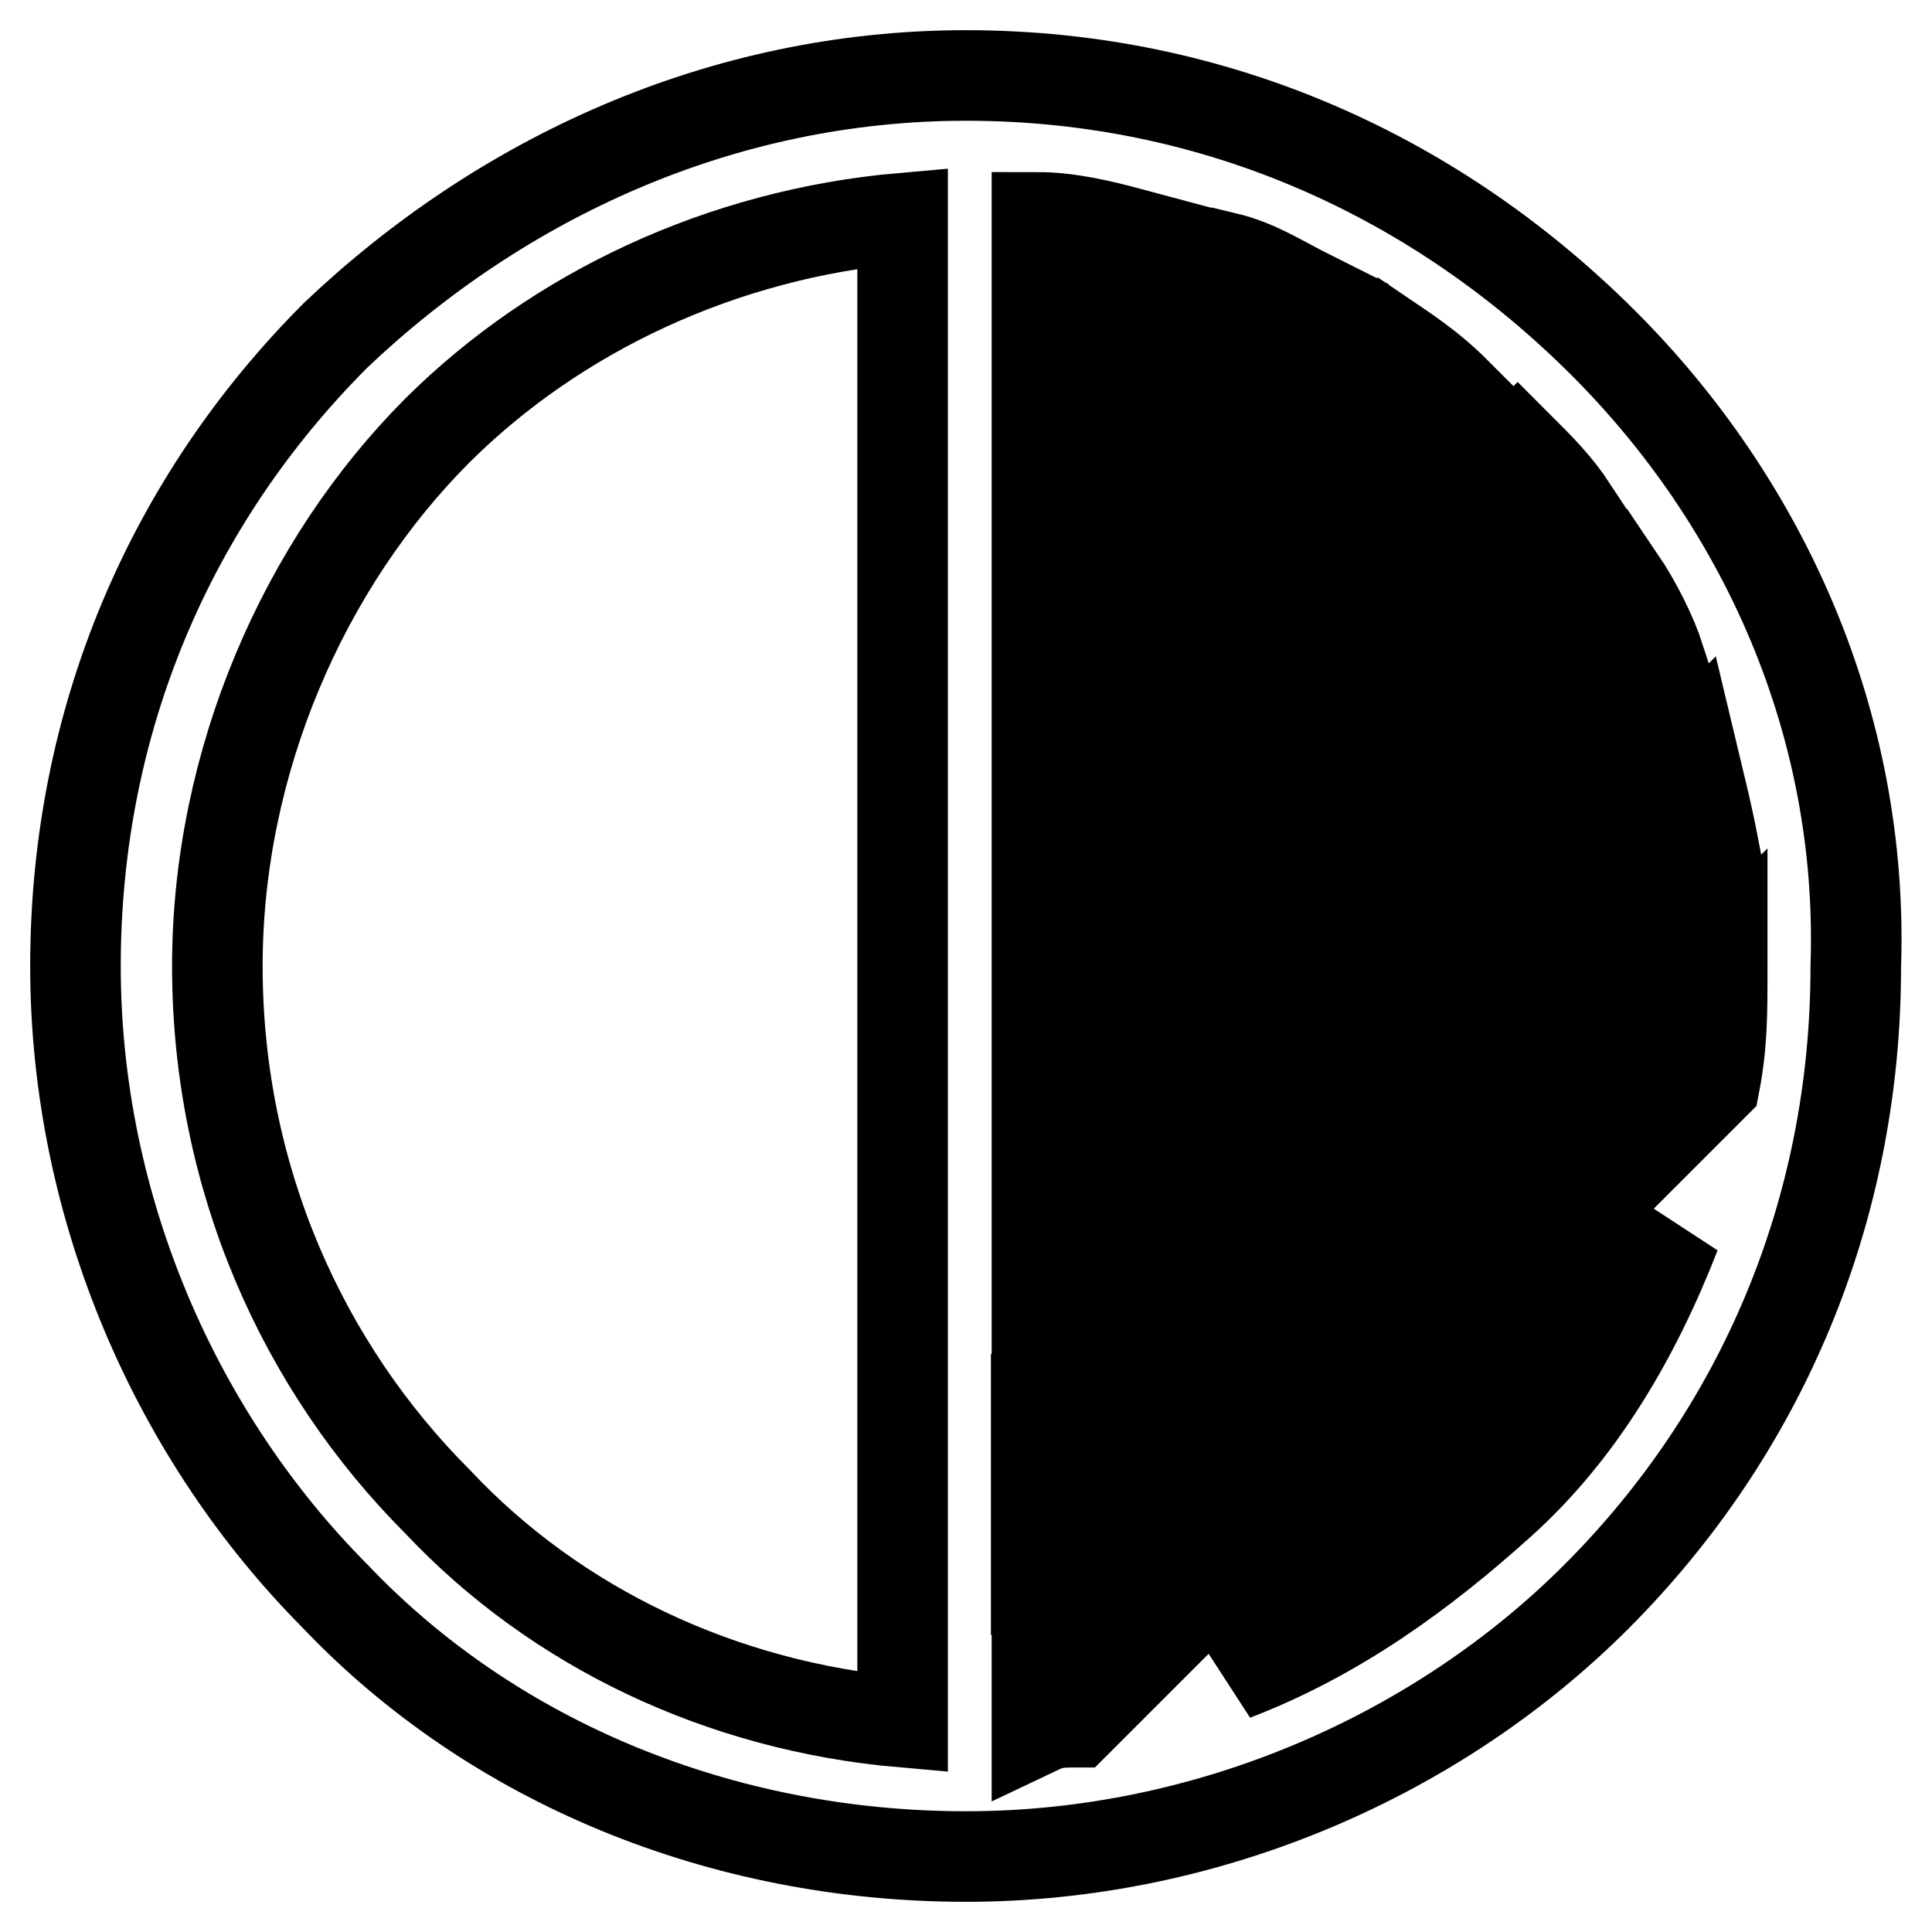
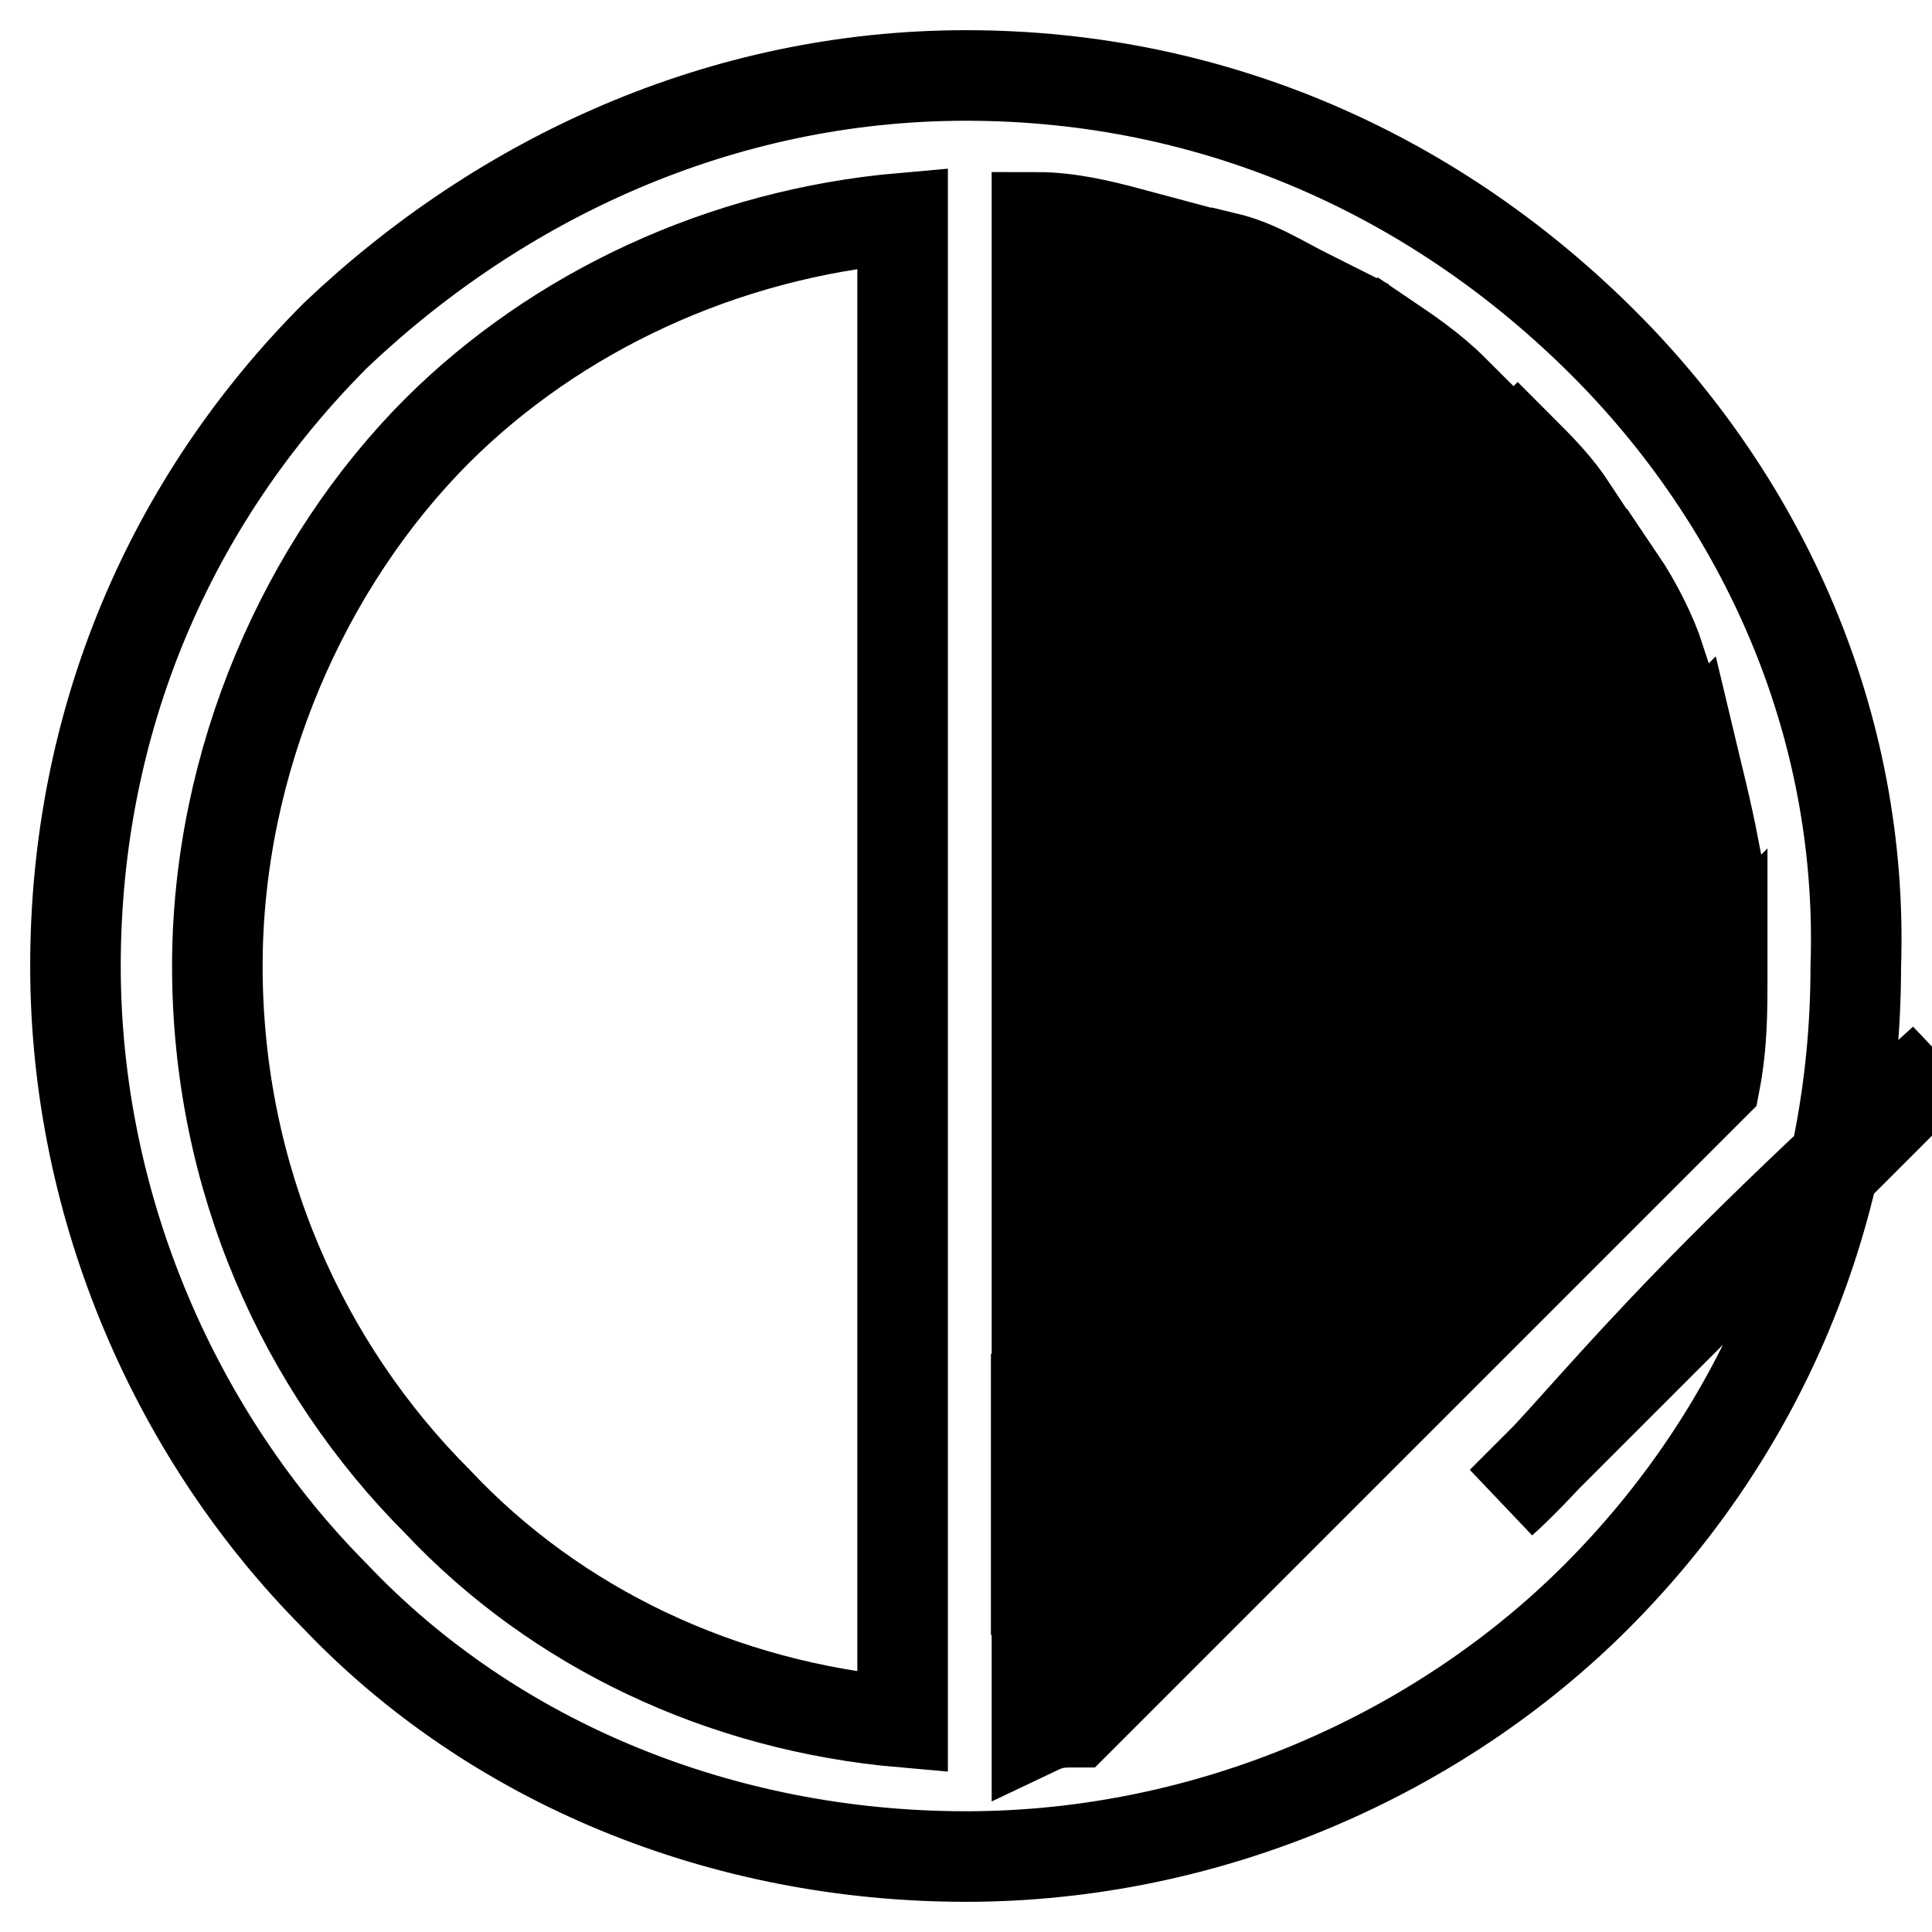
<svg xmlns="http://www.w3.org/2000/svg" version="1.1" x="0px" y="0px" viewBox="0 0 256 256" enable-background="new 0 0 256 256" xml:space="preserve">
  <g>
-     <path stroke-width="12" fill-opacity="0" stroke="#000000" d="M212.5,45.5C190.6,23.6,161.4,10,128,10c-32.4,0-61.6,13.6-83.5,34.4C22.5,66.4,10,95.6,10,128 c0,32.4,13.6,62.6,34.4,83.5C65.3,233.5,95.6,246,128,246c32.4,0,62.7-13.6,83.5-34.4c21.9-21.9,34.4-51.2,34.4-83.5 C247,95.6,233.4,66.4,212.5,45.5z M119.6,228.2c-24-2.1-45.9-12.5-61.6-29.2c-17.8-17.8-29.2-42.8-29.2-71 c0-27.1,11.5-53.3,29.2-71C73.7,41.4,95.6,31,119.6,28.9V228.2z M137.4,28.8c4.2,0,8.4,1,12.5,2.1l-12.5,12.5V28.8z M137.4,59.1 l25-25c4.2,1,7.3,3.1,11.5,5.2l-36.5,36.5V59.1z M137.4,90.4l45.9-45.9c3.1,2.1,6.3,4.2,9.4,7.3l-55.3,55.3V90.4z M137.4,122.8 l63.7-63.7c3.1,3.1,5.2,5.2,7.3,8.4l-71,71L137.4,122.8L137.4,122.8L137.4,122.8z M137.4,154.1l77.3-77.3c2.1,3.1,4.2,7.3,5.2,10.4 l-82.5,82.5V154.1z M137.4,185.4L224,98.8c1,4.2,2.1,8.4,3.1,13.6l-89.8,89.8V185.4z M199,199c-10.4,9.4-21.9,17.8-35.5,23 l58.5-58.5C216.7,177.1,209.4,189.6,199,199z M142.6,228.2c-2.1,0-3.1,0-5.2,1v-11.5l90.8-90.8v2.1c0,5.2,0,9.4-1,14.6L142.6,228.2 z" />
+     <path stroke-width="12" fill-opacity="0" stroke="#000000" d="M212.5,45.5C190.6,23.6,161.4,10,128,10c-32.4,0-61.6,13.6-83.5,34.4C22.5,66.4,10,95.6,10,128 c0,32.4,13.6,62.6,34.4,83.5C65.3,233.5,95.6,246,128,246c32.4,0,62.7-13.6,83.5-34.4c21.9-21.9,34.4-51.2,34.4-83.5 C247,95.6,233.4,66.4,212.5,45.5z M119.6,228.2c-24-2.1-45.9-12.5-61.6-29.2c-17.8-17.8-29.2-42.8-29.2-71 c0-27.1,11.5-53.3,29.2-71C73.7,41.4,95.6,31,119.6,28.9V228.2z M137.4,28.8c4.2,0,8.4,1,12.5,2.1l-12.5,12.5V28.8z M137.4,59.1 l25-25c4.2,1,7.3,3.1,11.5,5.2l-36.5,36.5V59.1z M137.4,90.4l45.9-45.9c3.1,2.1,6.3,4.2,9.4,7.3l-55.3,55.3V90.4z M137.4,122.8 l63.7-63.7c3.1,3.1,5.2,5.2,7.3,8.4l-71,71L137.4,122.8L137.4,122.8L137.4,122.8z M137.4,154.1l77.3-77.3c2.1,3.1,4.2,7.3,5.2,10.4 l-82.5,82.5V154.1z M137.4,185.4L224,98.8c1,4.2,2.1,8.4,3.1,13.6l-89.8,89.8V185.4z M199,199l58.5-58.5C216.7,177.1,209.4,189.6,199,199z M142.6,228.2c-2.1,0-3.1,0-5.2,1v-11.5l90.8-90.8v2.1c0,5.2,0,9.4-1,14.6L142.6,228.2 z" />
  </g>
</svg>